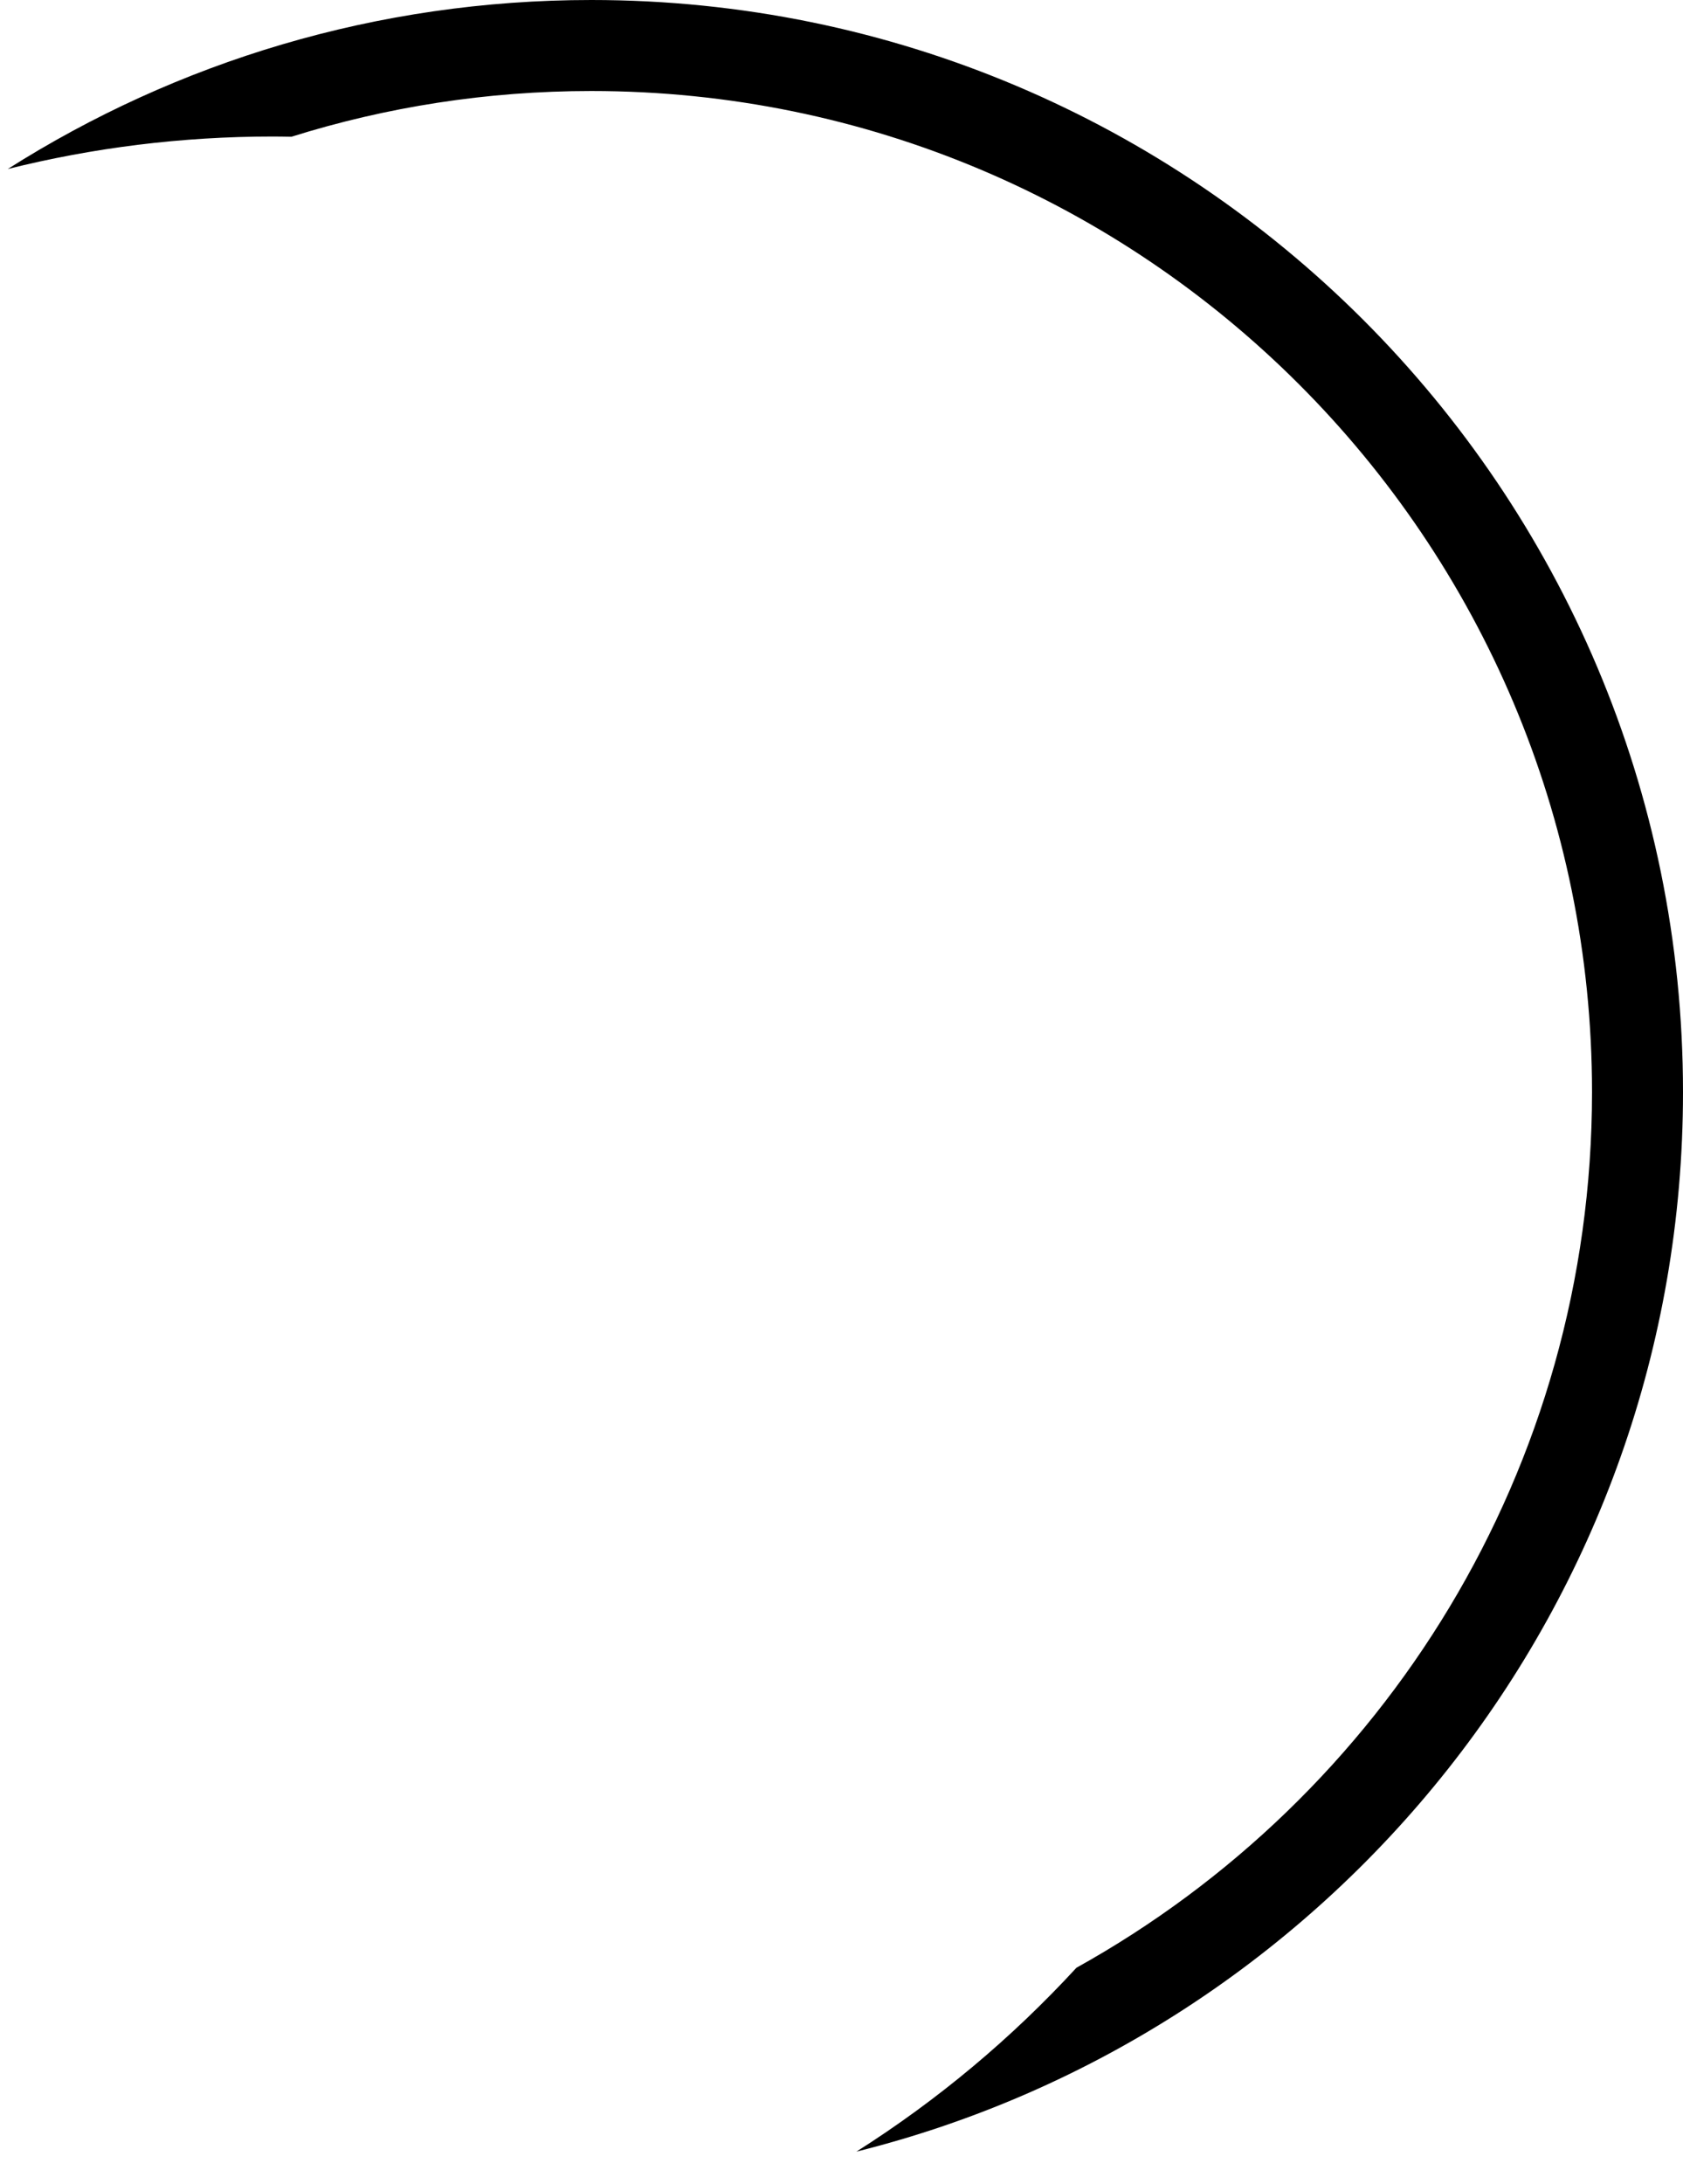
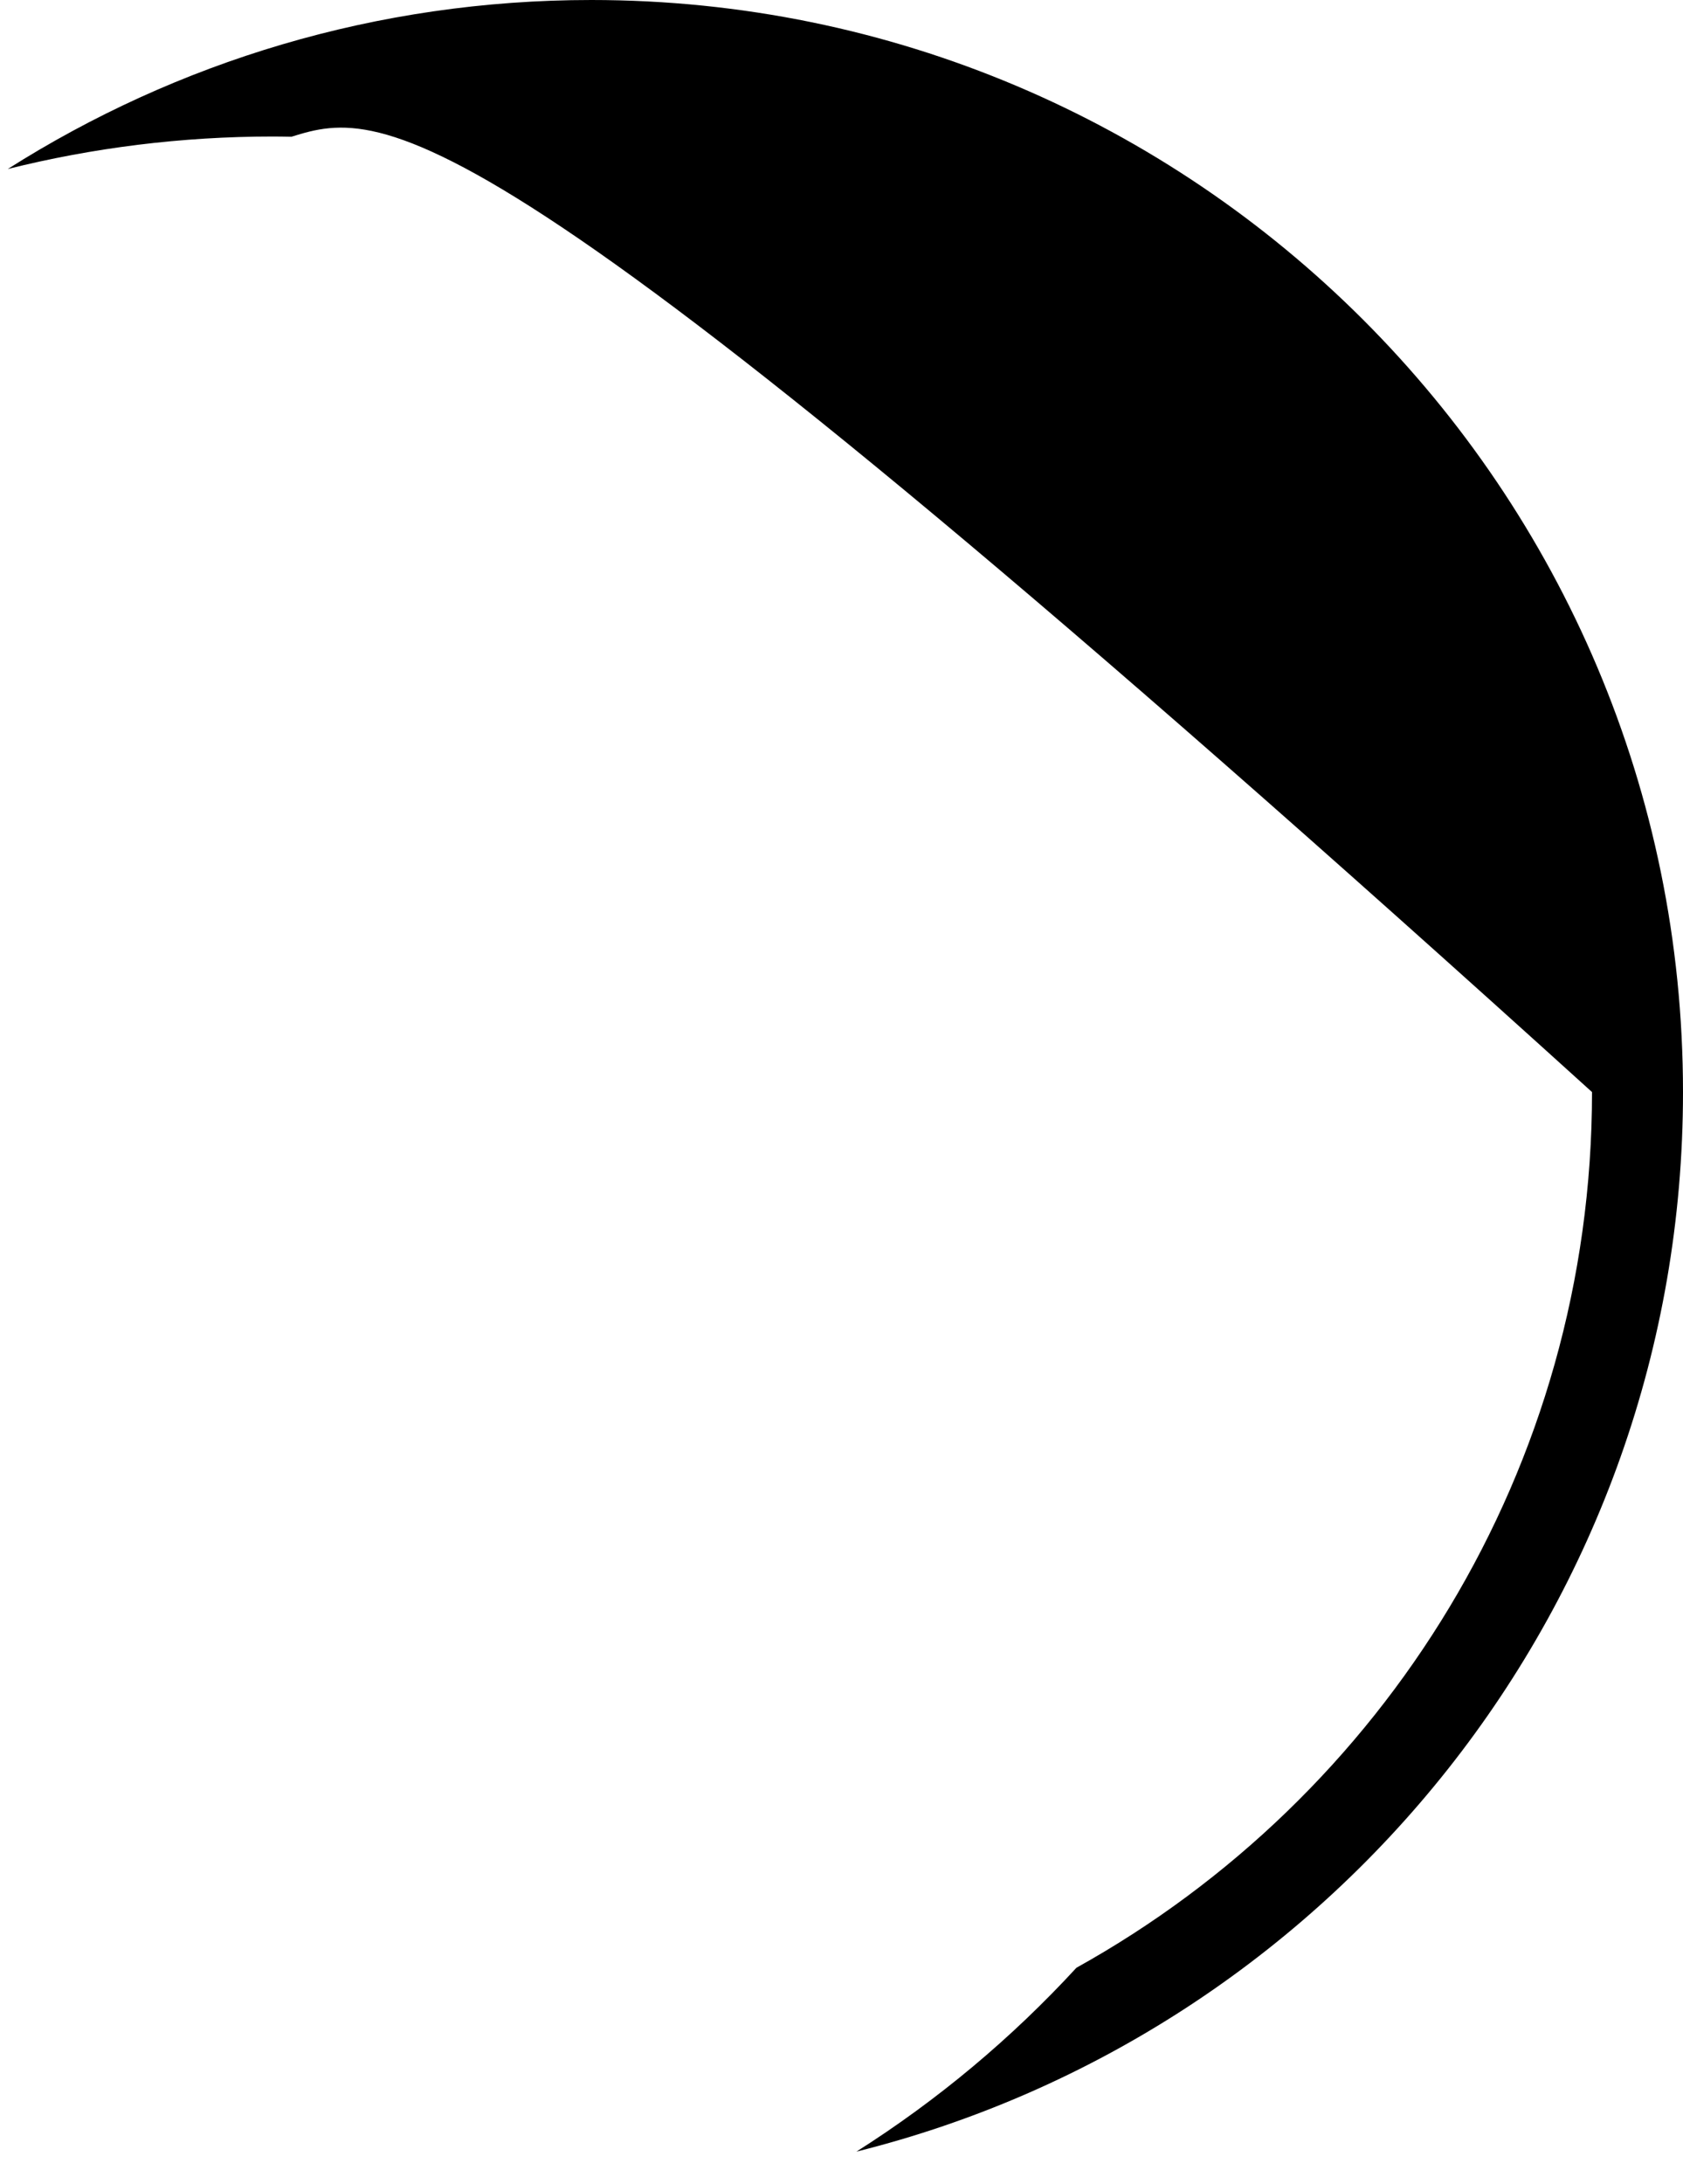
<svg xmlns="http://www.w3.org/2000/svg" width="37" height="48" viewBox="0 0 37 48" fill="none">
-   <path d="M13 0C26.255 0 37 10.745 37 24C37 35.245 29.266 44.681 18.828 47.285C20.614 46.154 22.24 44.793 23.665 43.244C30.424 39.49 35 32.28 35 24C35 11.85 25.15 2 13 2C10.704 2 8.489 2.352 6.408 3.005C6.272 3.003 6.136 3 6 3C3.99 3 2.037 3.248 0.171 3.714C3.882 1.362 8.282 0 13 0Z" fill="black" />
+   <path d="M13 0C26.255 0 37 10.745 37 24C37 35.245 29.266 44.681 18.828 47.285C20.614 46.154 22.24 44.793 23.665 43.244C30.424 39.49 35 32.28 35 24C10.704 2 8.489 2.352 6.408 3.005C6.272 3.003 6.136 3 6 3C3.99 3 2.037 3.248 0.171 3.714C3.882 1.362 8.282 0 13 0Z" fill="black" />
</svg>